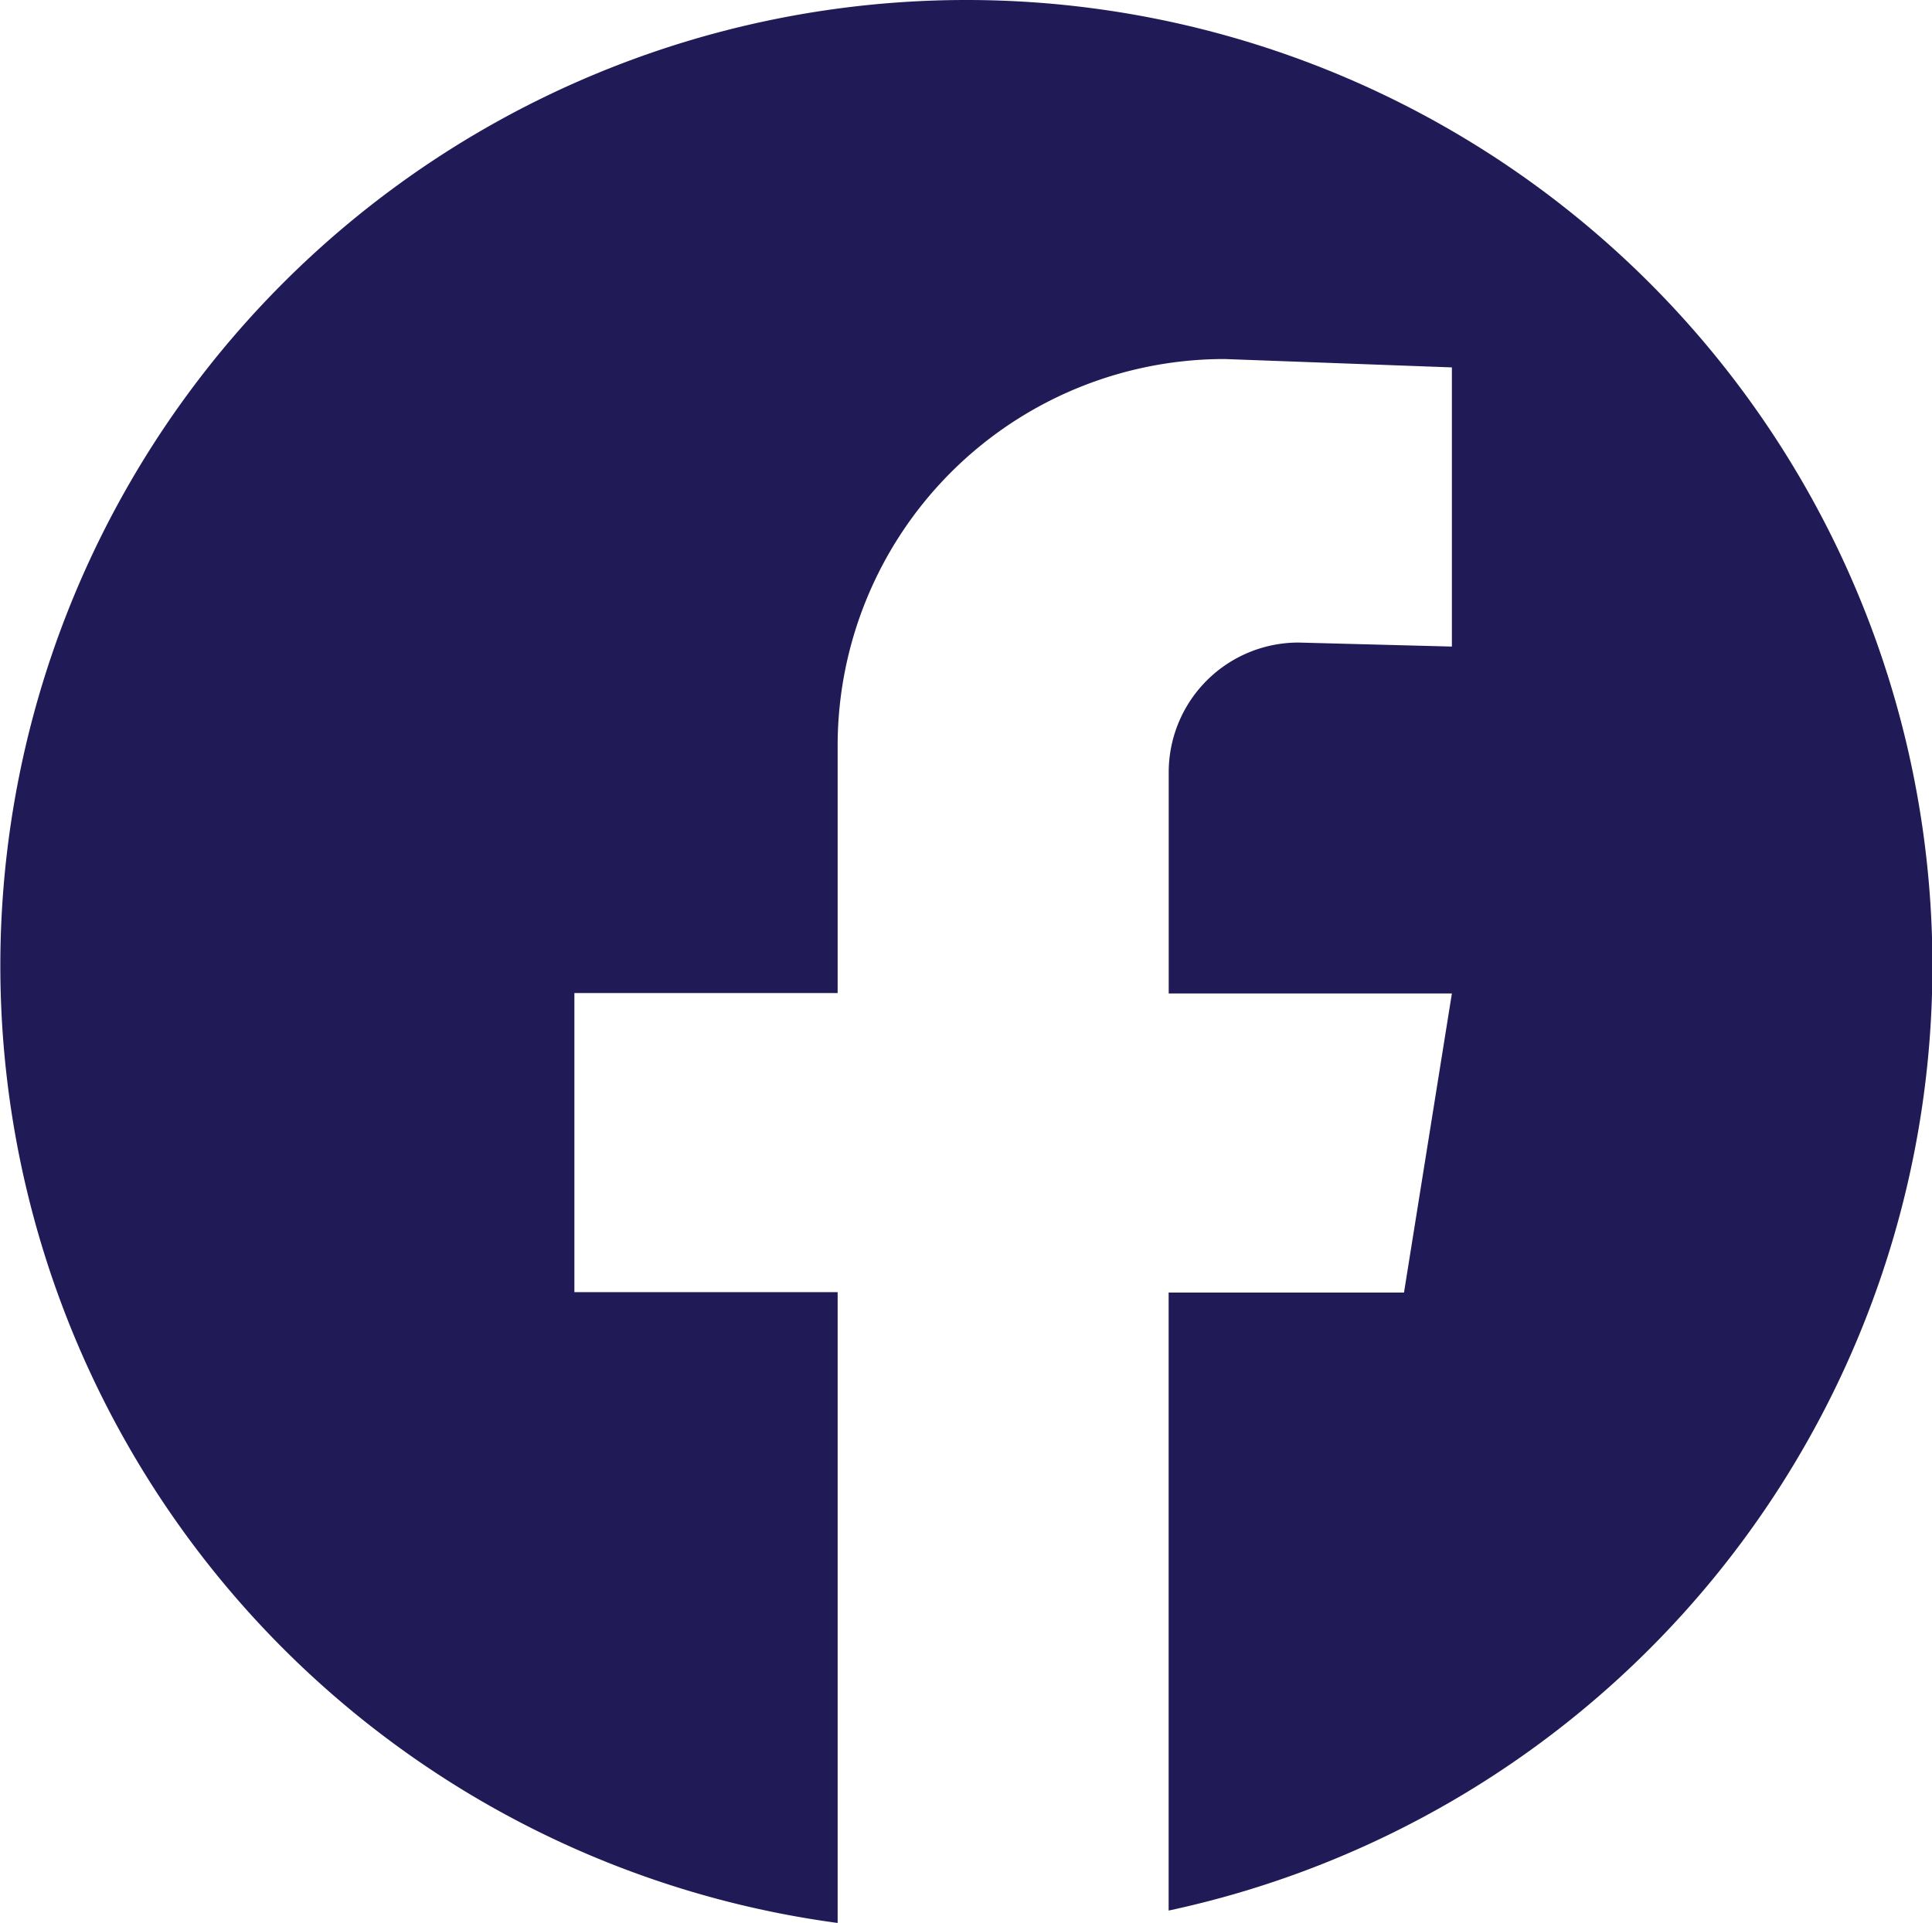
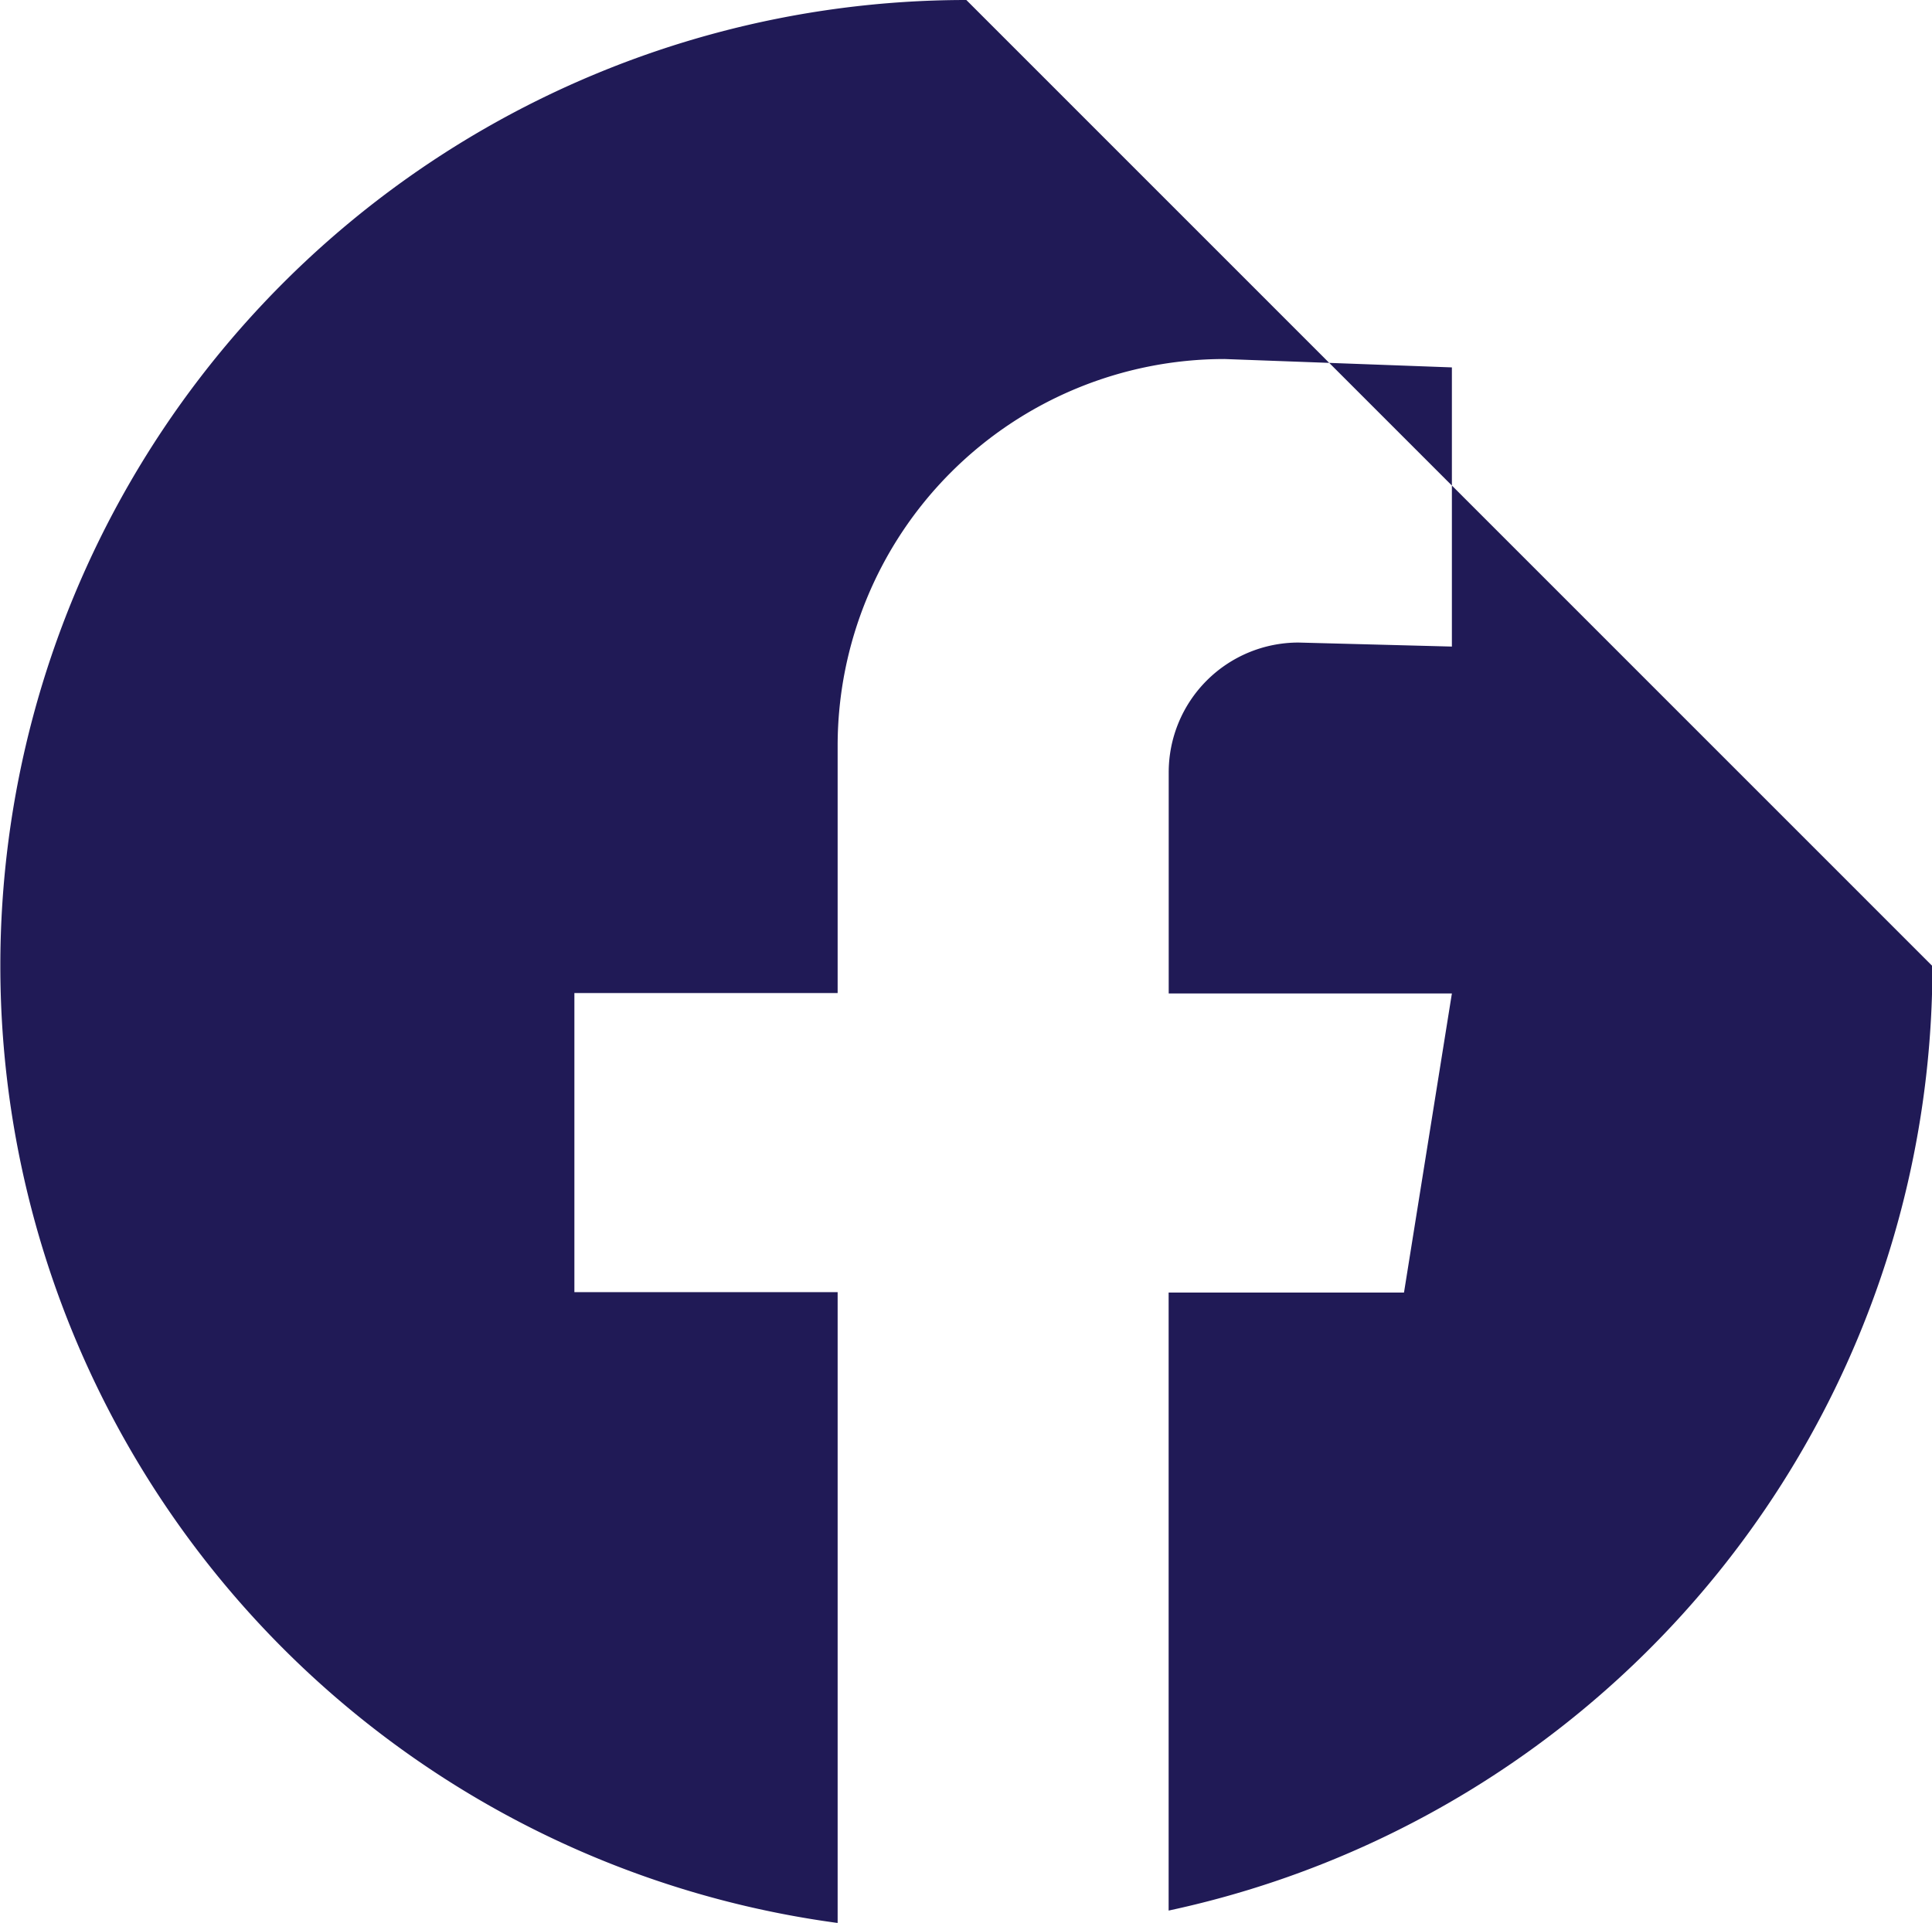
<svg xmlns="http://www.w3.org/2000/svg" width="23.074" height="22.971" viewBox="0 0 23.074 22.971">
-   <path id="Path_278" data-name="Path 278" d="M-1201.2,935.364a11.537,11.537,0,0,0-11.537,11.537,11.539,11.539,0,0,0,10,11.435V950.8h-3.144v-3.573h3.144v-2.953a4.621,4.621,0,0,1,4.621-4.621l2.715.1v3.335l-1.832-.048a1.55,1.55,0,0,0-1.55,1.55v2.642h3.382l-.572,3.573h-2.811v7.383a11.541,11.541,0,0,0,9.122-11.283A11.537,11.537,0,0,0-1201.2,935.364Z" transform="translate(1212.741 -935.364)" fill="#201a56" />
+   <path id="Path_278" data-name="Path 278" d="M-1201.2,935.364a11.537,11.537,0,0,0-11.537,11.537,11.539,11.539,0,0,0,10,11.435V950.8h-3.144v-3.573h3.144v-2.953a4.621,4.621,0,0,1,4.621-4.621l2.715.1v3.335l-1.832-.048a1.55,1.55,0,0,0-1.55,1.55v2.642h3.382l-.572,3.573h-2.811v7.383a11.541,11.541,0,0,0,9.122-11.283Z" transform="translate(1212.741 -935.364)" fill="#201a56" />
</svg>